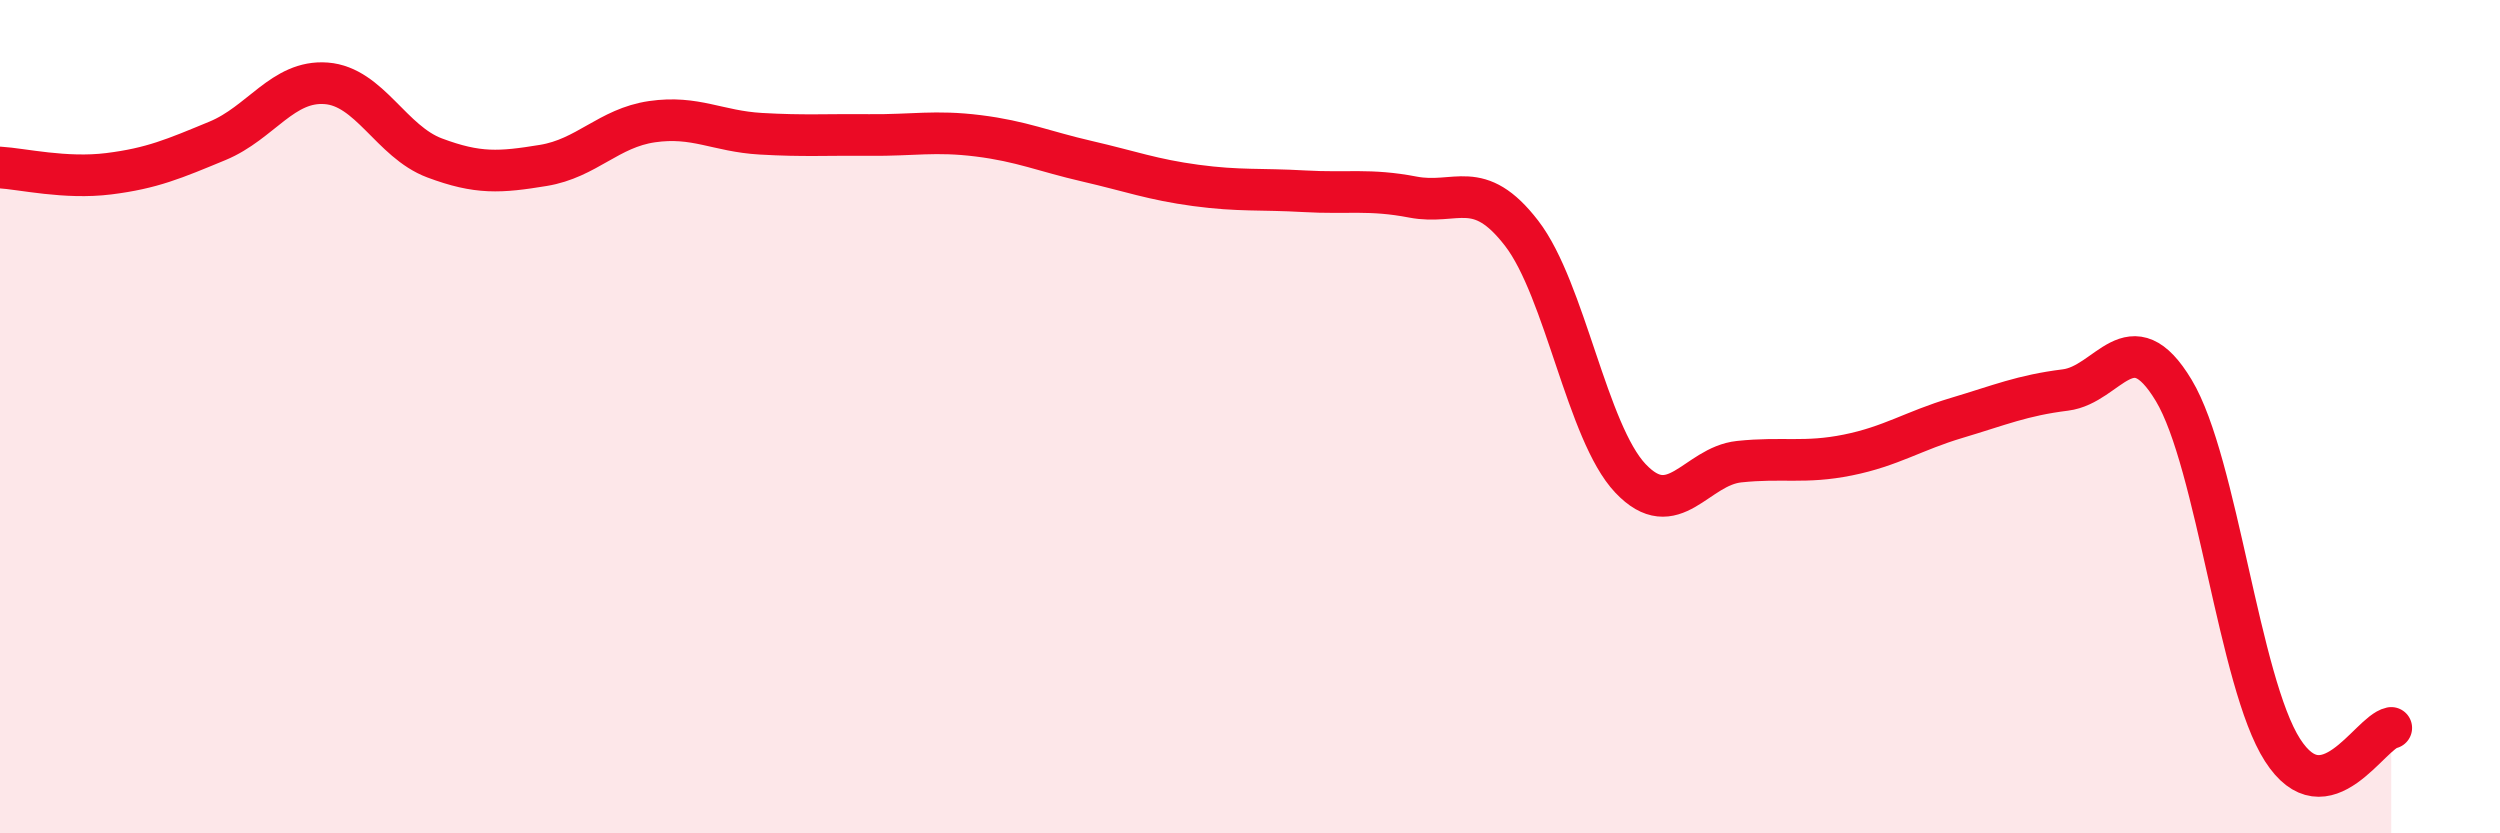
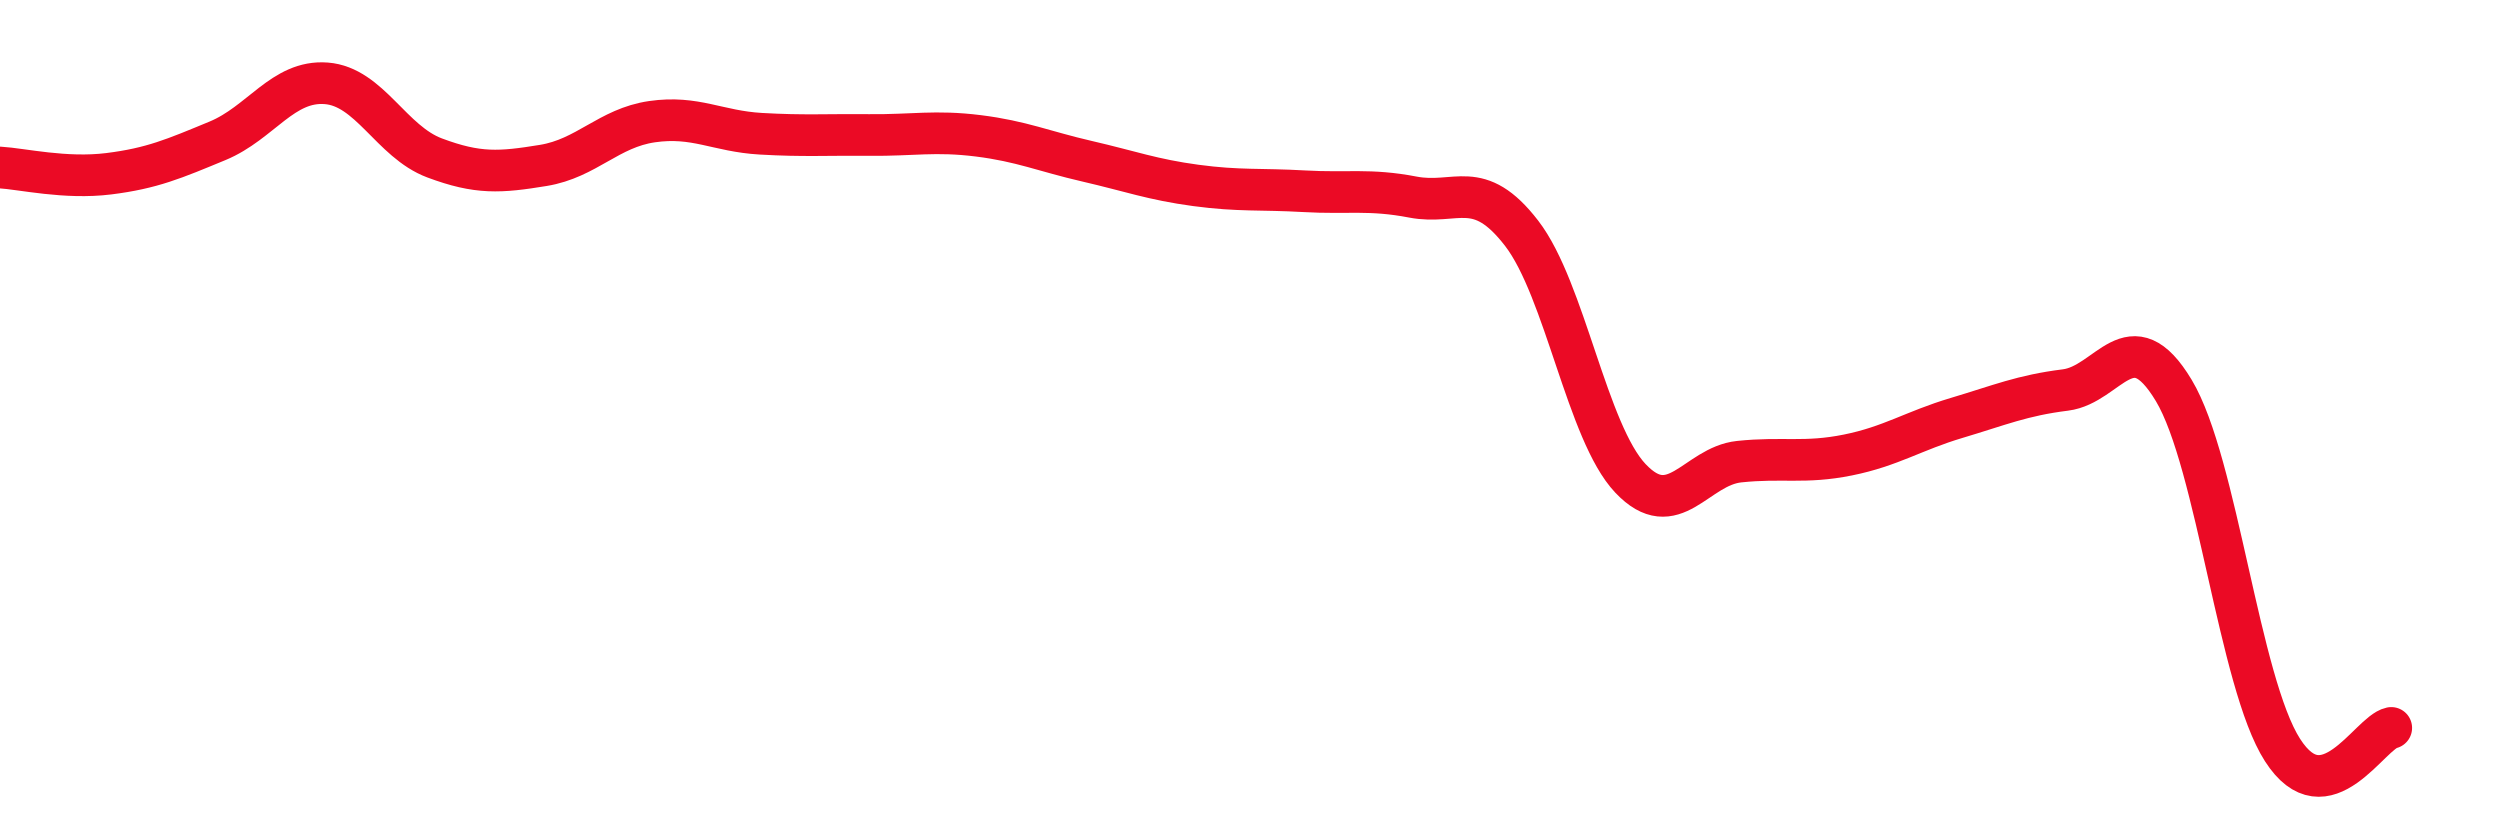
<svg xmlns="http://www.w3.org/2000/svg" width="60" height="20" viewBox="0 0 60 20">
-   <path d="M 0,4.02 C 0.52,4.05 1.57,4.3 2.61,4.17 C 3.65,4.04 4.18,3.81 5.22,3.38 C 6.26,2.95 6.79,1.92 7.83,2 C 8.87,2.08 9.39,3.4 10.43,3.79 C 11.47,4.18 12,4.14 13.04,3.97 C 14.08,3.8 14.61,3.07 15.65,2.92 C 16.69,2.77 17.22,3.15 18.26,3.21 C 19.3,3.27 19.83,3.23 20.87,3.24 C 21.91,3.25 22.44,3.13 23.48,3.26 C 24.52,3.39 25.05,3.63 26.09,3.87 C 27.13,4.11 27.66,4.31 28.7,4.45 C 29.74,4.59 30.26,4.53 31.3,4.59 C 32.34,4.65 32.87,4.53 33.91,4.73 C 34.95,4.93 35.48,4.25 36.52,5.6 C 37.56,6.95 38.09,10.38 39.13,11.48 C 40.17,12.58 40.7,11.19 41.74,11.08 C 42.78,10.97 43.31,11.13 44.35,10.92 C 45.39,10.71 45.92,10.34 46.96,10.03 C 48,9.72 48.53,9.49 49.57,9.36 C 50.61,9.23 51.13,7.64 52.17,9.37 C 53.21,11.1 53.74,16.38 54.78,18 C 55.82,19.62 56.87,17.58 57.39,17.47L57.39 20L0 20Z" fill="#EB0A25" opacity="0.1" stroke-linecap="round" stroke-linejoin="round" />
  <path d="M 0,4.02 C 0.52,4.05 1.57,4.3 2.61,4.17 C 3.65,4.04 4.18,3.81 5.22,3.38 C 6.26,2.95 6.79,1.92 7.83,2 C 8.87,2.08 9.39,3.4 10.43,3.79 C 11.47,4.18 12,4.14 13.04,3.97 C 14.08,3.8 14.61,3.07 15.65,2.92 C 16.69,2.77 17.22,3.15 18.26,3.21 C 19.3,3.27 19.83,3.23 20.87,3.24 C 21.91,3.25 22.44,3.13 23.48,3.26 C 24.52,3.39 25.05,3.63 26.09,3.87 C 27.13,4.11 27.66,4.31 28.7,4.45 C 29.74,4.59 30.26,4.53 31.3,4.59 C 32.34,4.65 32.87,4.53 33.91,4.73 C 34.95,4.93 35.48,4.25 36.52,5.6 C 37.56,6.95 38.09,10.38 39.13,11.48 C 40.17,12.58 40.7,11.19 41.74,11.08 C 42.78,10.97 43.31,11.13 44.35,10.92 C 45.39,10.71 45.92,10.34 46.96,10.03 C 48,9.72 48.53,9.49 49.57,9.36 C 50.61,9.23 51.13,7.64 52.17,9.37 C 53.21,11.1 53.74,16.38 54.78,18 C 55.82,19.62 56.87,17.58 57.39,17.47" stroke="#EB0A25" stroke-width="1" fill="none" stroke-linecap="round" stroke-linejoin="round" />
</svg>